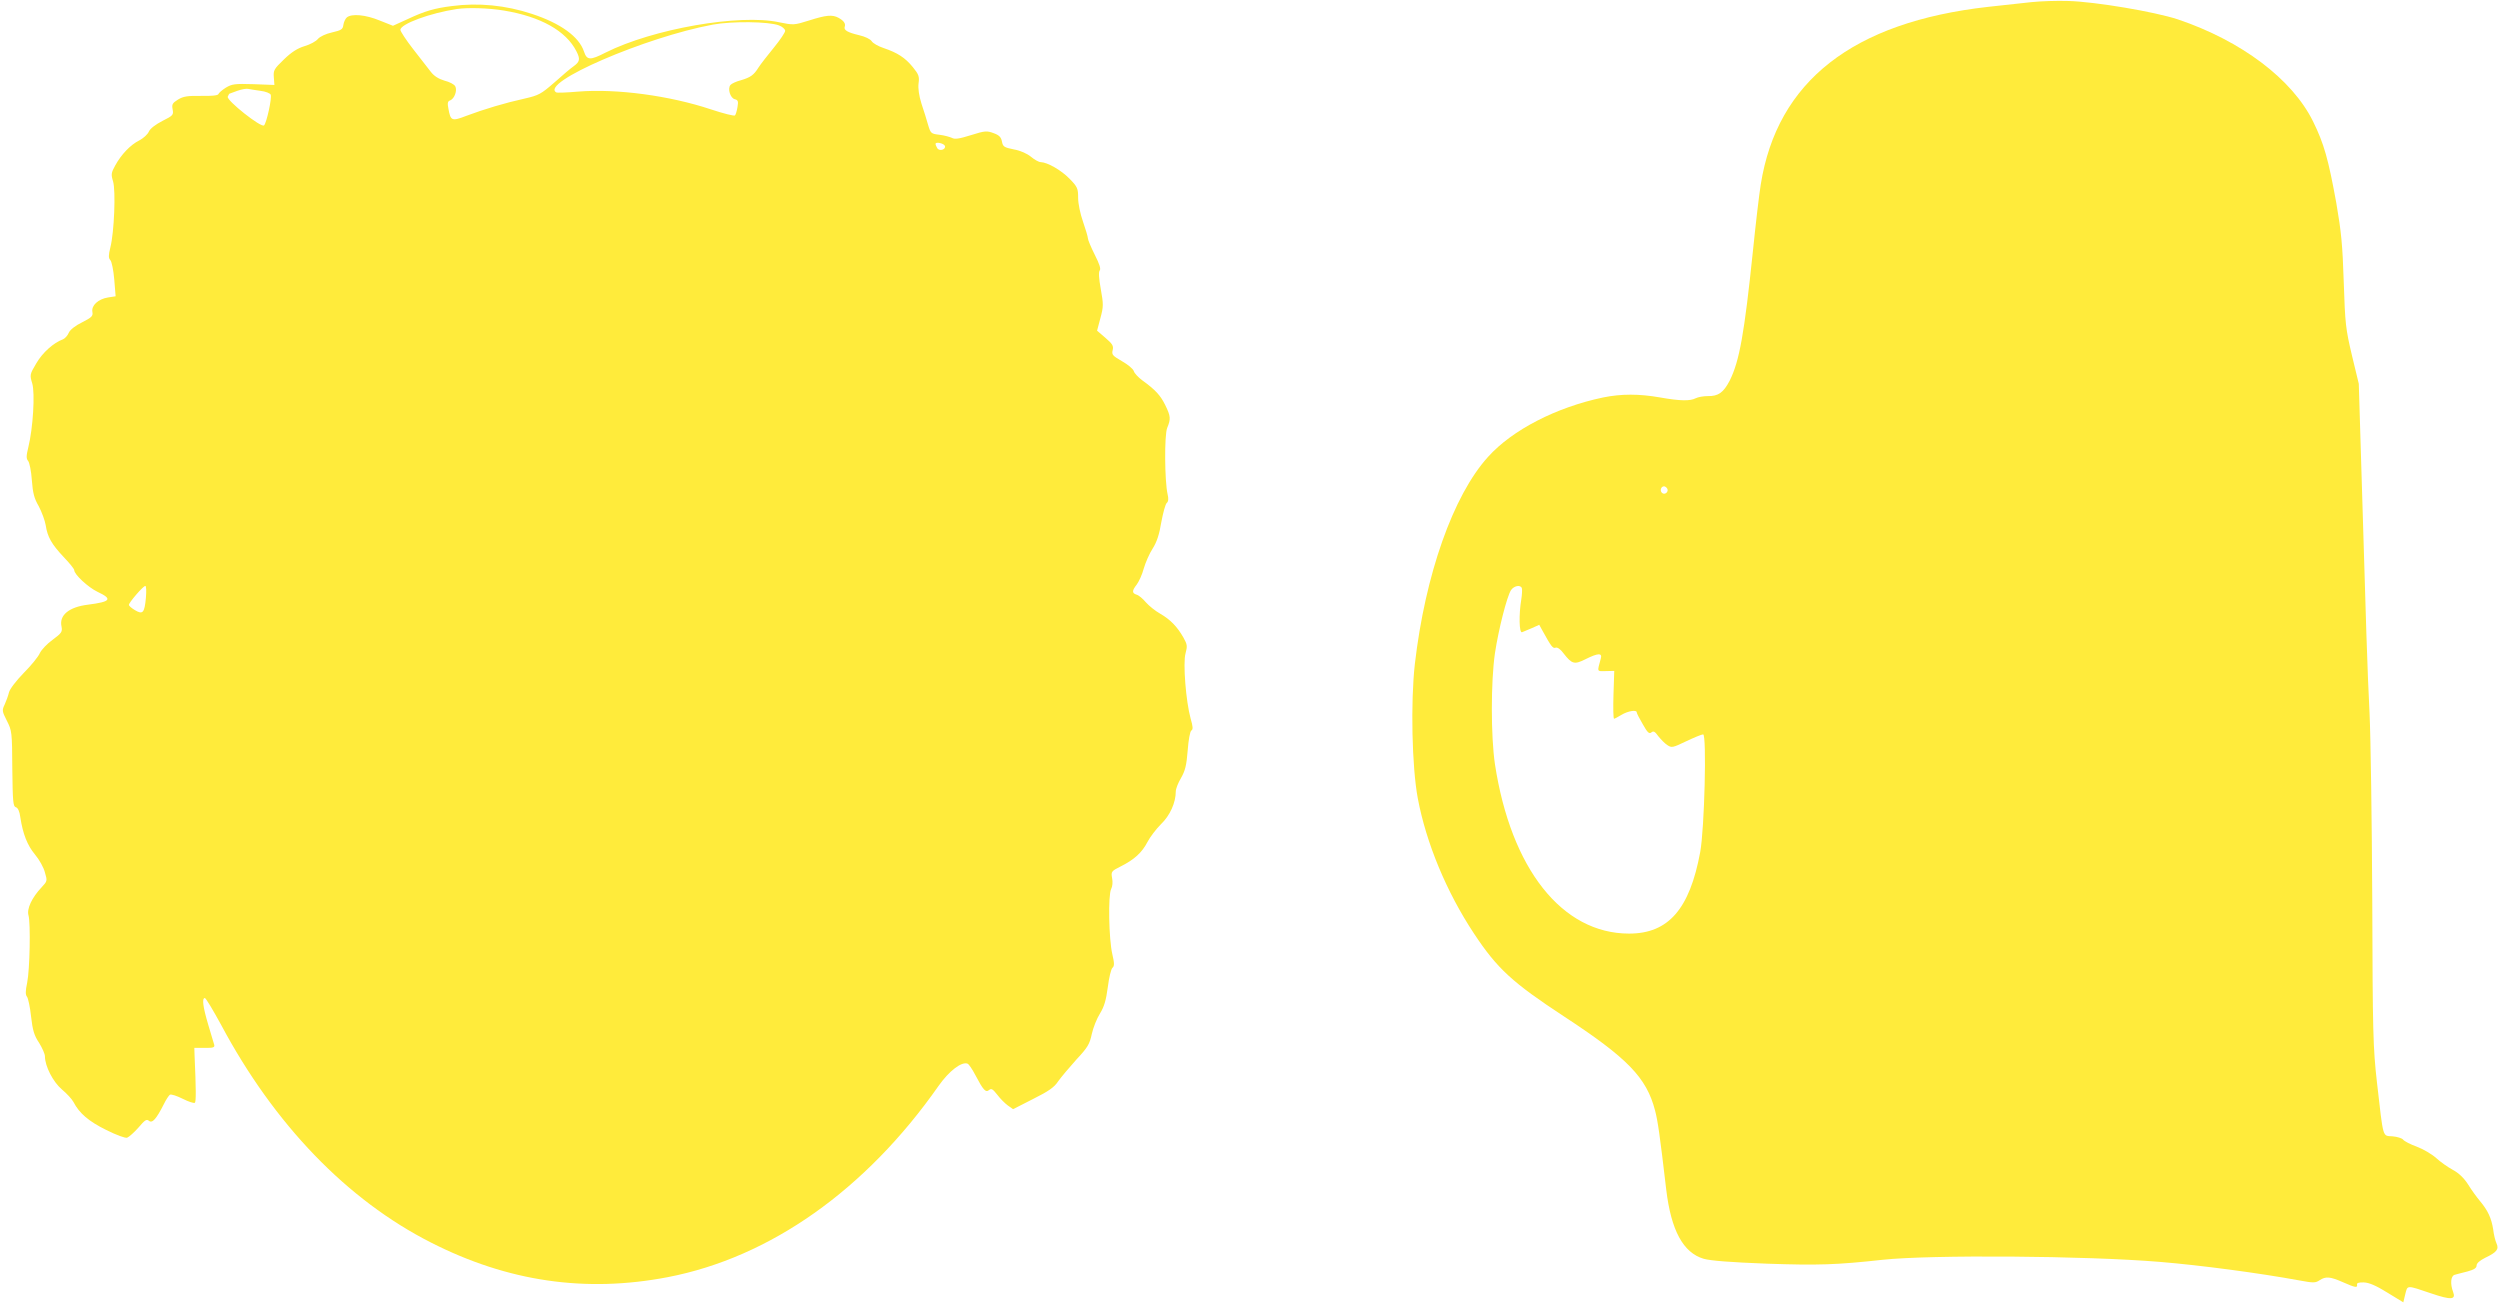
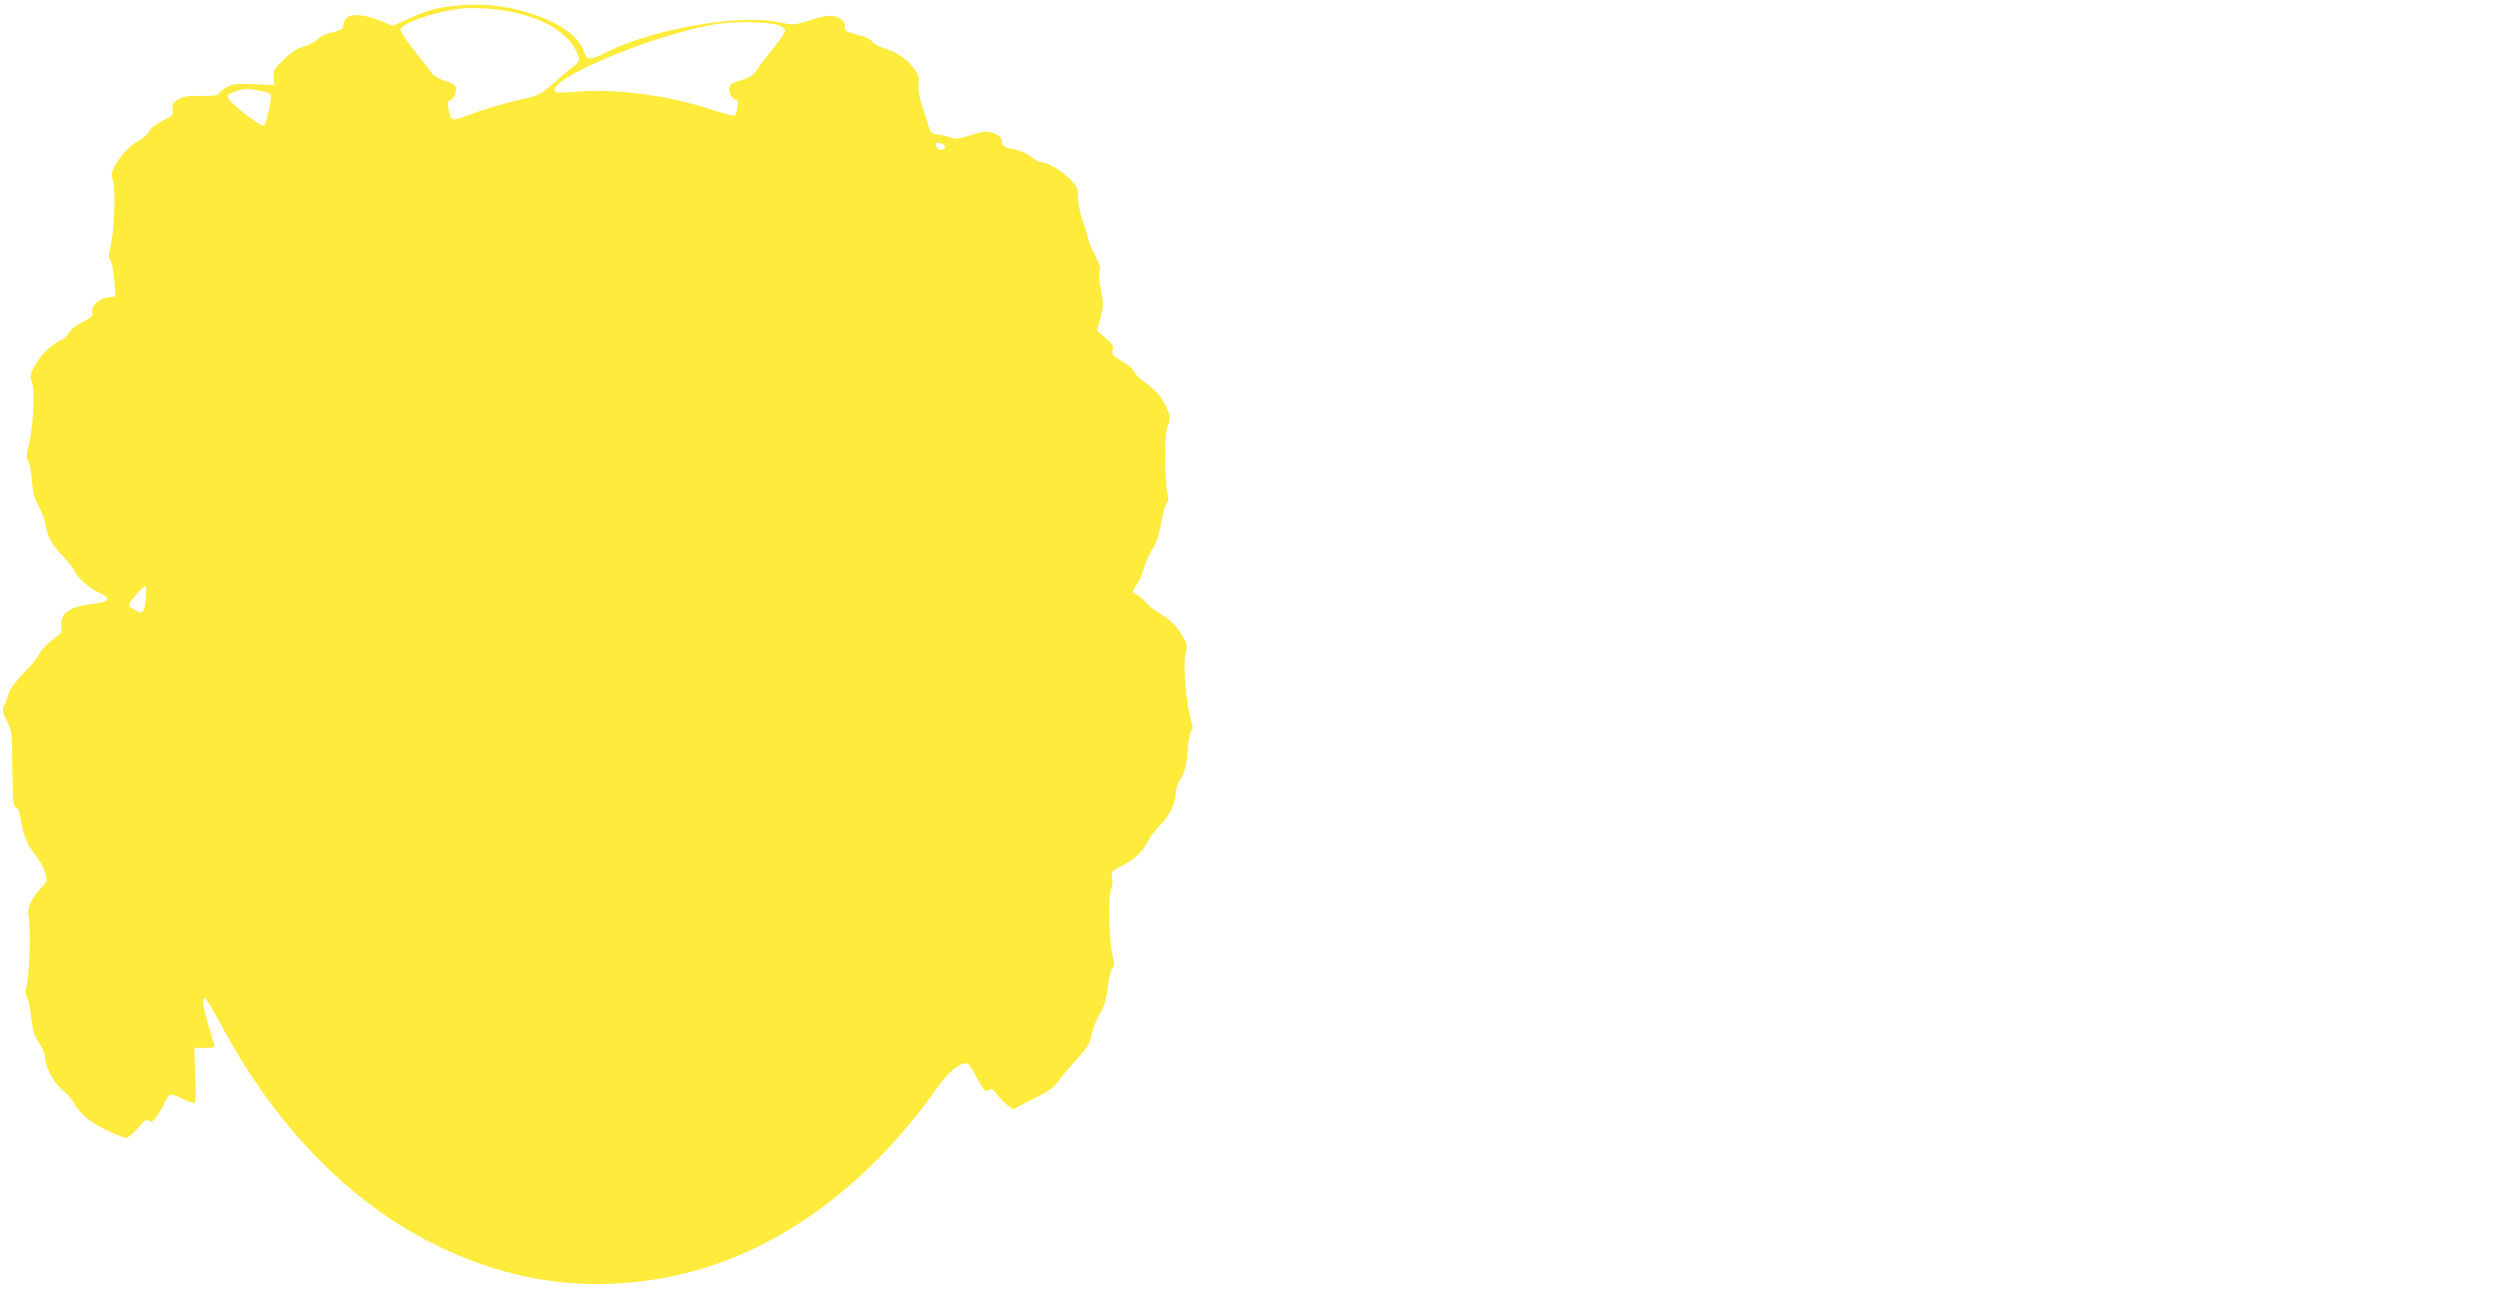
<svg xmlns="http://www.w3.org/2000/svg" version="1.0" width="1280pt" height="670pt" viewBox="0 0 1280 670" preserveAspectRatio="xMidYMid meet">
  <g transform="translate(0,670) scale(0.1,-0.1)" fill="#ffeb3b" stroke="none">
-     <path d="M10400 6689 c-47 -5 -146 -16 -220 -24 -694 -78 -1081 -381 -1165 -910 -8 -49 -26 -202 -40 -340 -44 -423 -69 -564 -119 -664 -32 -61 -58 -80 -112 -79 -23 0 -50 -5 -62 -11 -28 -15 -81 -14 -182 4 -108 19 -199 19 -292 0 -239 -50 -465 -166 -589 -304 -179 -197 -322 -604 -375 -1061 -22 -197 -15 -526 15 -687 43 -229 147 -480 288 -693 119 -180 197 -251 459 -423 328 -215 424 -314 468 -483 14 -54 24 -122 57 -404 25 -210 87 -324 192 -355 36 -10 138 -18 323 -25 263 -9 357 -6 594 20 245 26 1037 21 1420 -11 206 -17 508 -57 714 -95 70 -13 81 -13 102 1 32 21 54 19 120 -10 64 -28 75 -30 72 -12 -2 8 9 12 35 11 27 -1 62 -16 120 -52 l82 -50 10 42 c12 47 5 47 132 4 103 -35 128 -33 113 7 -16 42 -12 83 8 88 9 3 38 10 65 17 34 9 47 18 47 30 0 12 16 26 44 40 59 28 72 44 58 74 -6 13 -14 45 -17 72 -9 57 -27 96 -67 144 -16 19 -44 57 -61 85 -21 33 -48 59 -78 75 -26 14 -64 41 -86 61 -22 20 -67 46 -99 58 -33 12 -64 28 -70 36 -5 7 -30 15 -54 17 -53 4 -46 -18 -80 276 -20 178 -22 250 -24 930 -2 405 -8 838 -14 962 -11 217 -18 444 -43 1290 l-12 395 -35 145 c-32 136 -35 160 -42 375 -6 191 -13 260 -38 405 -41 226 -63 304 -119 418 -107 217 -367 413 -693 523 -119 39 -421 90 -560 94 -58 2 -143 -1 -190 -6z m-1864 -2490 c10 -17 -13 -36 -27 -22 -12 12 -4 33 11 33 5 0 12 -5 16 -11z m-744 -511 c2 -6 1 -32 -3 -57 -13 -78 -11 -174 4 -168 6 3 29 12 50 21 l38 17 17 -31 c44 -80 53 -92 67 -86 9 3 25 -8 41 -30 42 -54 55 -58 112 -29 64 32 87 33 78 3 -19 -70 -21 -65 26 -64 l43 1 -4 -122 c-2 -68 -1 -123 3 -123 3 0 20 9 38 20 33 20 78 27 78 13 0 -5 14 -32 31 -61 24 -43 33 -51 44 -42 11 9 18 5 36 -20 13 -16 33 -37 46 -45 22 -15 28 -13 97 20 40 19 79 35 86 35 19 0 7 -484 -15 -603 -54 -292 -163 -417 -364 -417 -343 0 -605 331 -687 868 -21 143 -21 421 0 567 19 125 61 289 82 323 15 23 50 30 56 10z" />
    <path d="M2314 6669 c-89 -11 -140 -26 -225 -66 l-77 -35 -68 27 c-73 30 -143 36 -168 16 -8 -7 -16 -24 -18 -39 -3 -22 -10 -27 -58 -38 -32 -7 -61 -21 -72 -33 -9 -12 -40 -29 -68 -37 -36 -11 -67 -30 -106 -68 -51 -49 -55 -56 -52 -92 l3 -39 -107 4 c-96 3 -110 1 -142 -18 -19 -12 -36 -27 -38 -33 -3 -7 -34 -10 -88 -9 -70 1 -91 -2 -119 -19 -29 -18 -32 -25 -27 -51 5 -27 2 -31 -52 -58 -35 -18 -63 -39 -70 -55 -6 -14 -28 -34 -49 -45 -46 -23 -92 -72 -123 -128 -21 -38 -22 -46 -11 -82 14 -48 6 -259 -14 -338 -10 -41 -10 -54 0 -65 7 -7 16 -52 20 -99 l7 -86 -39 -6 c-50 -8 -86 -41 -80 -74 4 -21 -3 -28 -52 -53 -35 -17 -62 -38 -69 -54 -6 -15 -20 -29 -29 -33 -49 -18 -105 -68 -137 -123 -34 -57 -34 -60 -21 -103 15 -50 4 -230 -20 -327 -11 -45 -11 -58 -1 -70 7 -8 16 -53 19 -98 5 -67 12 -94 36 -135 15 -29 31 -72 35 -96 9 -60 30 -97 92 -163 30 -31 54 -61 54 -67 0 -22 71 -88 119 -111 79 -37 69 -51 -49 -66 -97 -12 -148 -54 -135 -112 5 -27 1 -33 -46 -68 -28 -20 -57 -51 -65 -68 -7 -17 -44 -63 -82 -101 -39 -40 -72 -83 -76 -100 -4 -17 -14 -44 -22 -62 -14 -29 -14 -34 11 -83 26 -51 27 -58 28 -246 2 -168 4 -193 18 -197 11 -3 19 -21 23 -51 13 -86 36 -144 75 -191 22 -26 45 -67 51 -92 13 -43 12 -45 -17 -76 -50 -53 -77 -111 -67 -144 11 -39 7 -276 -7 -345 -9 -42 -9 -61 -1 -71 6 -7 16 -53 21 -101 8 -71 16 -98 41 -135 16 -26 30 -57 30 -69 0 -51 42 -132 87 -170 24 -20 51 -49 59 -64 30 -58 78 -99 167 -143 54 -27 98 -43 108 -40 10 4 36 27 58 52 33 39 42 45 54 34 17 -13 37 9 76 86 11 23 26 45 31 48 6 4 36 -6 66 -21 30 -15 57 -24 62 -20 6 7 6 68 -2 246 l-1 35 53 0 c43 -1 52 2 49 15 -3 8 -16 55 -31 104 -27 91 -33 136 -17 136 5 0 42 -62 83 -137 272 -510 645 -897 1075 -1115 393 -200 791 -258 1212 -177 524 101 1014 447 1387 980 53 75 117 125 148 113 6 -2 24 -28 39 -57 42 -80 54 -92 71 -78 12 10 19 5 42 -24 15 -20 39 -44 54 -55 l27 -19 102 52 c80 40 109 60 129 91 15 21 57 71 93 111 58 62 68 79 79 131 7 32 26 80 42 105 22 36 31 68 40 135 6 49 17 94 24 99 10 9 10 23 -1 70 -18 78 -22 302 -6 333 7 13 9 36 5 56 -6 33 -4 36 44 60 70 35 109 71 137 125 13 25 44 66 69 91 46 44 76 110 76 168 0 13 12 44 27 69 21 37 28 64 34 141 4 54 12 98 19 102 9 5 8 20 -4 61 -24 87 -40 285 -26 334 10 37 9 45 -11 81 -32 56 -67 92 -119 122 -25 14 -57 40 -73 58 -15 18 -36 36 -47 39 -25 8 -25 20 0 52 11 15 28 51 36 82 9 31 29 77 46 103 21 33 34 73 44 135 9 48 21 93 28 98 8 7 10 21 4 45 -15 66 -17 302 -2 339 19 46 18 60 -10 117 -24 49 -50 78 -118 127 -20 15 -40 36 -43 47 -4 12 -31 34 -61 51 -48 28 -53 33 -47 57 5 21 -1 31 -37 62 l-43 37 17 64 c16 59 16 71 2 149 -10 55 -12 88 -5 96 6 8 -2 33 -26 80 -19 38 -35 76 -35 84 0 8 -12 47 -25 85 -14 40 -25 92 -25 122 0 48 -3 56 -44 98 -43 44 -113 84 -148 85 -9 0 -31 12 -49 27 -19 16 -54 32 -88 38 -50 10 -56 14 -61 40 -4 22 -14 33 -42 43 -35 13 -44 13 -117 -10 -60 -19 -83 -22 -97 -14 -11 5 -39 13 -64 16 -43 5 -45 7 -58 50 -7 25 -22 74 -34 109 -13 42 -18 78 -15 104 5 35 1 46 -29 83 -40 49 -79 74 -150 98 -27 9 -54 24 -61 35 -7 11 -34 24 -65 31 -59 14 -79 26 -73 43 6 16 -5 31 -32 46 -32 17 -63 14 -151 -14 -77 -24 -79 -24 -153 -9 -203 44 -647 -34 -888 -155 -80 -41 -96 -40 -111 5 -25 76 -120 145 -267 193 -133 44 -273 58 -409 40z m266 -23 c188 -31 318 -104 371 -208 21 -41 18 -54 -15 -78 -12 -8 -55 -44 -96 -81 -70 -61 -81 -67 -155 -84 -96 -21 -207 -54 -297 -88 -75 -29 -81 -26 -92 36 -6 29 -4 39 9 43 22 9 37 51 26 72 -5 10 -30 23 -55 29 -30 9 -53 23 -70 45 -14 18 -55 71 -91 117 -36 46 -65 91 -65 98 0 30 151 86 290 107 58 8 161 5 240 -8z m1408 -76 c17 -6 32 -19 32 -28 0 -8 -26 -47 -58 -86 -32 -39 -67 -84 -78 -101 -25 -40 -41 -51 -91 -66 -24 -6 -47 -17 -53 -24 -16 -19 -1 -67 22 -73 17 -4 19 -11 14 -40 -3 -19 -9 -39 -13 -43 -4 -4 -60 10 -123 31 -210 70 -482 107 -680 91 -58 -5 -108 -7 -112 -4 -85 49 456 283 802 347 97 18 286 16 338 -4z m-2655 -335 c27 -3 51 -13 53 -20 7 -17 -21 -144 -34 -157 -14 -14 -193 128 -186 147 4 8 7 15 8 15 0 0 19 7 41 15 22 8 47 12 55 10 8 -2 37 -6 63 -10z m3505 -282 c6 -19 -28 -29 -39 -12 -5 8 -9 18 -9 22 0 13 43 3 48 -10z m-4091 -2314 c-7 -77 -16 -87 -56 -63 -17 10 -31 22 -31 27 0 12 73 97 84 97 5 0 6 -26 3 -61z" />
  </g>
</svg>